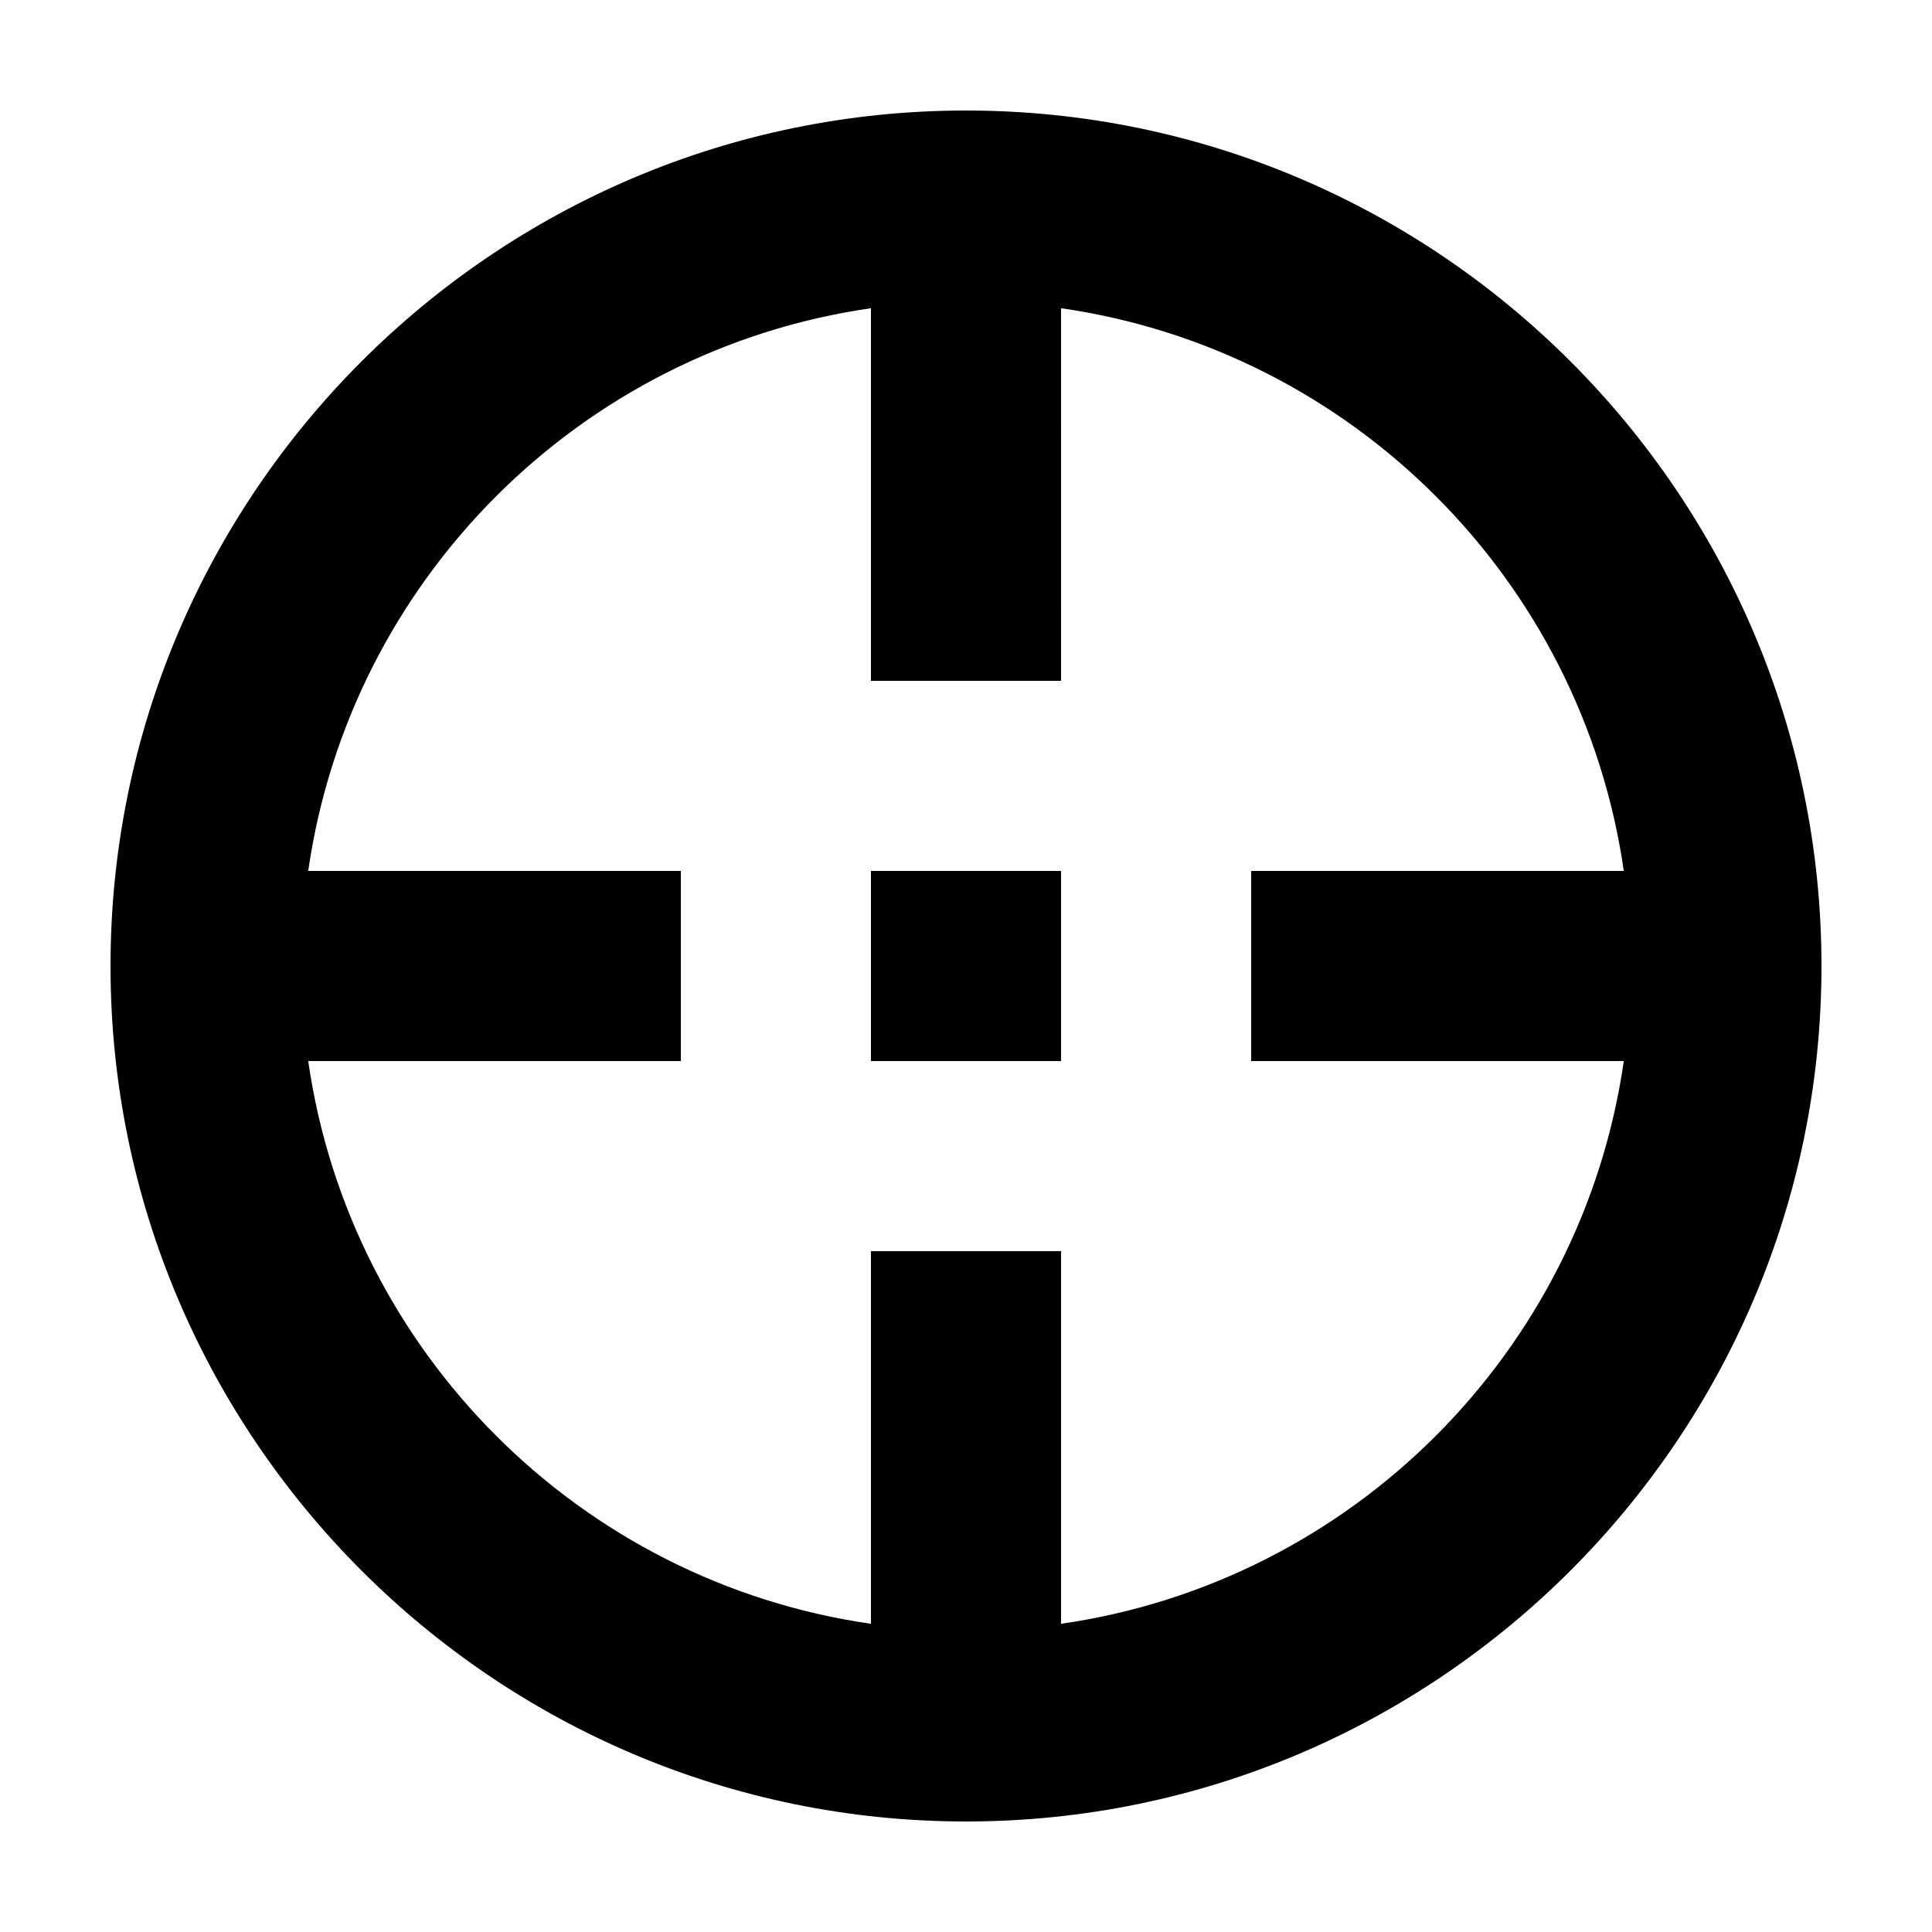
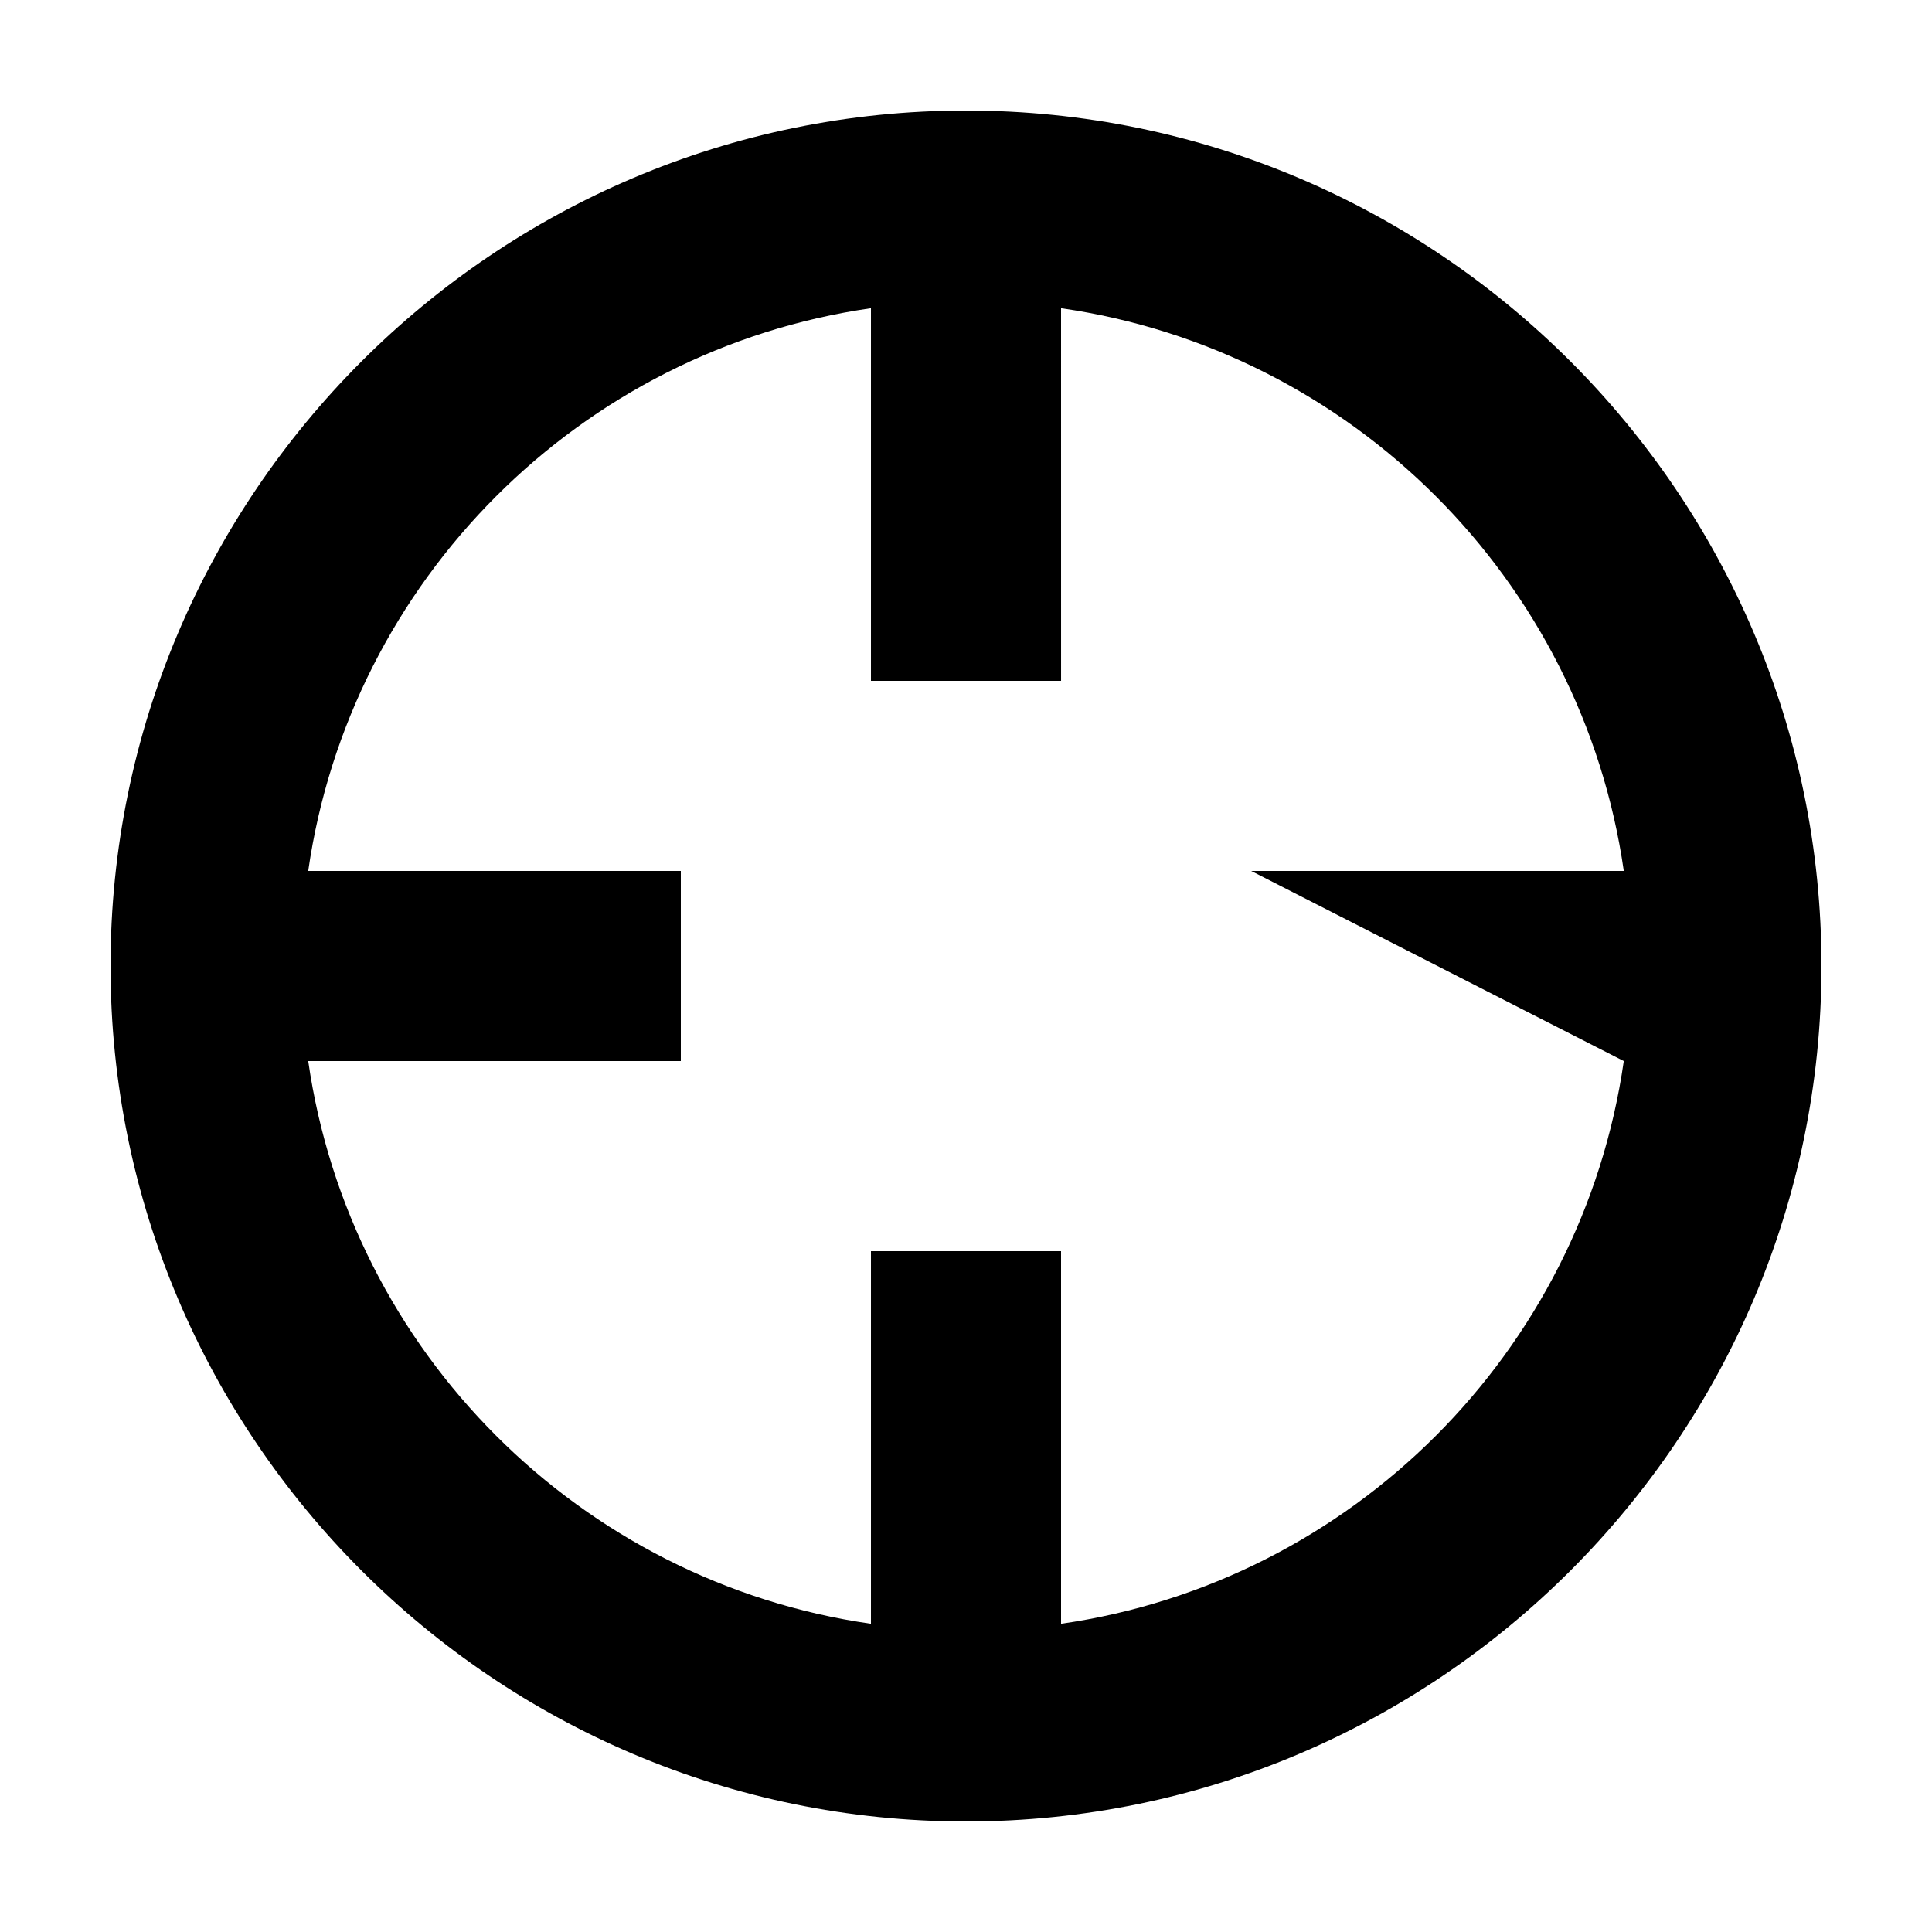
<svg xmlns="http://www.w3.org/2000/svg" fill="#000000" width="800px" height="800px" version="1.1" viewBox="144 144 512 512">
  <g>
-     <path d="m400 173.29c-124.95 0-226.71 101.77-226.71 226.71s101.77 226.71 226.71 226.71 226.71-101.77 226.71-226.71c-0.004-124.95-101.77-226.71-226.71-226.71zm174.32 251.9c-11.082 77.086-72.043 138.05-149.13 149.13v-98.746h-50.379v98.746c-77.082-11.082-138.04-72.043-149.13-149.13h98.746v-50.379h-98.746c11.086-77.082 72.047-138.04 149.13-149.13v98.746h50.383l-0.004-98.746c77.086 11.086 138.05 72.047 149.13 149.13h-98.746v50.383z" />
-     <path d="m374.81 374.81h50.383v50.383h-50.383z" />
+     <path d="m400 173.29c-124.95 0-226.71 101.77-226.71 226.71s101.77 226.71 226.71 226.71 226.71-101.77 226.71-226.71c-0.004-124.95-101.77-226.71-226.71-226.71zm174.32 251.9c-11.082 77.086-72.043 138.05-149.13 149.13v-98.746h-50.379v98.746c-77.082-11.082-138.04-72.043-149.13-149.13h98.746v-50.379h-98.746c11.086-77.082 72.047-138.04 149.13-149.13v98.746h50.383l-0.004-98.746c77.086 11.086 138.05 72.047 149.13 149.13h-98.746z" />
  </g>
</svg>